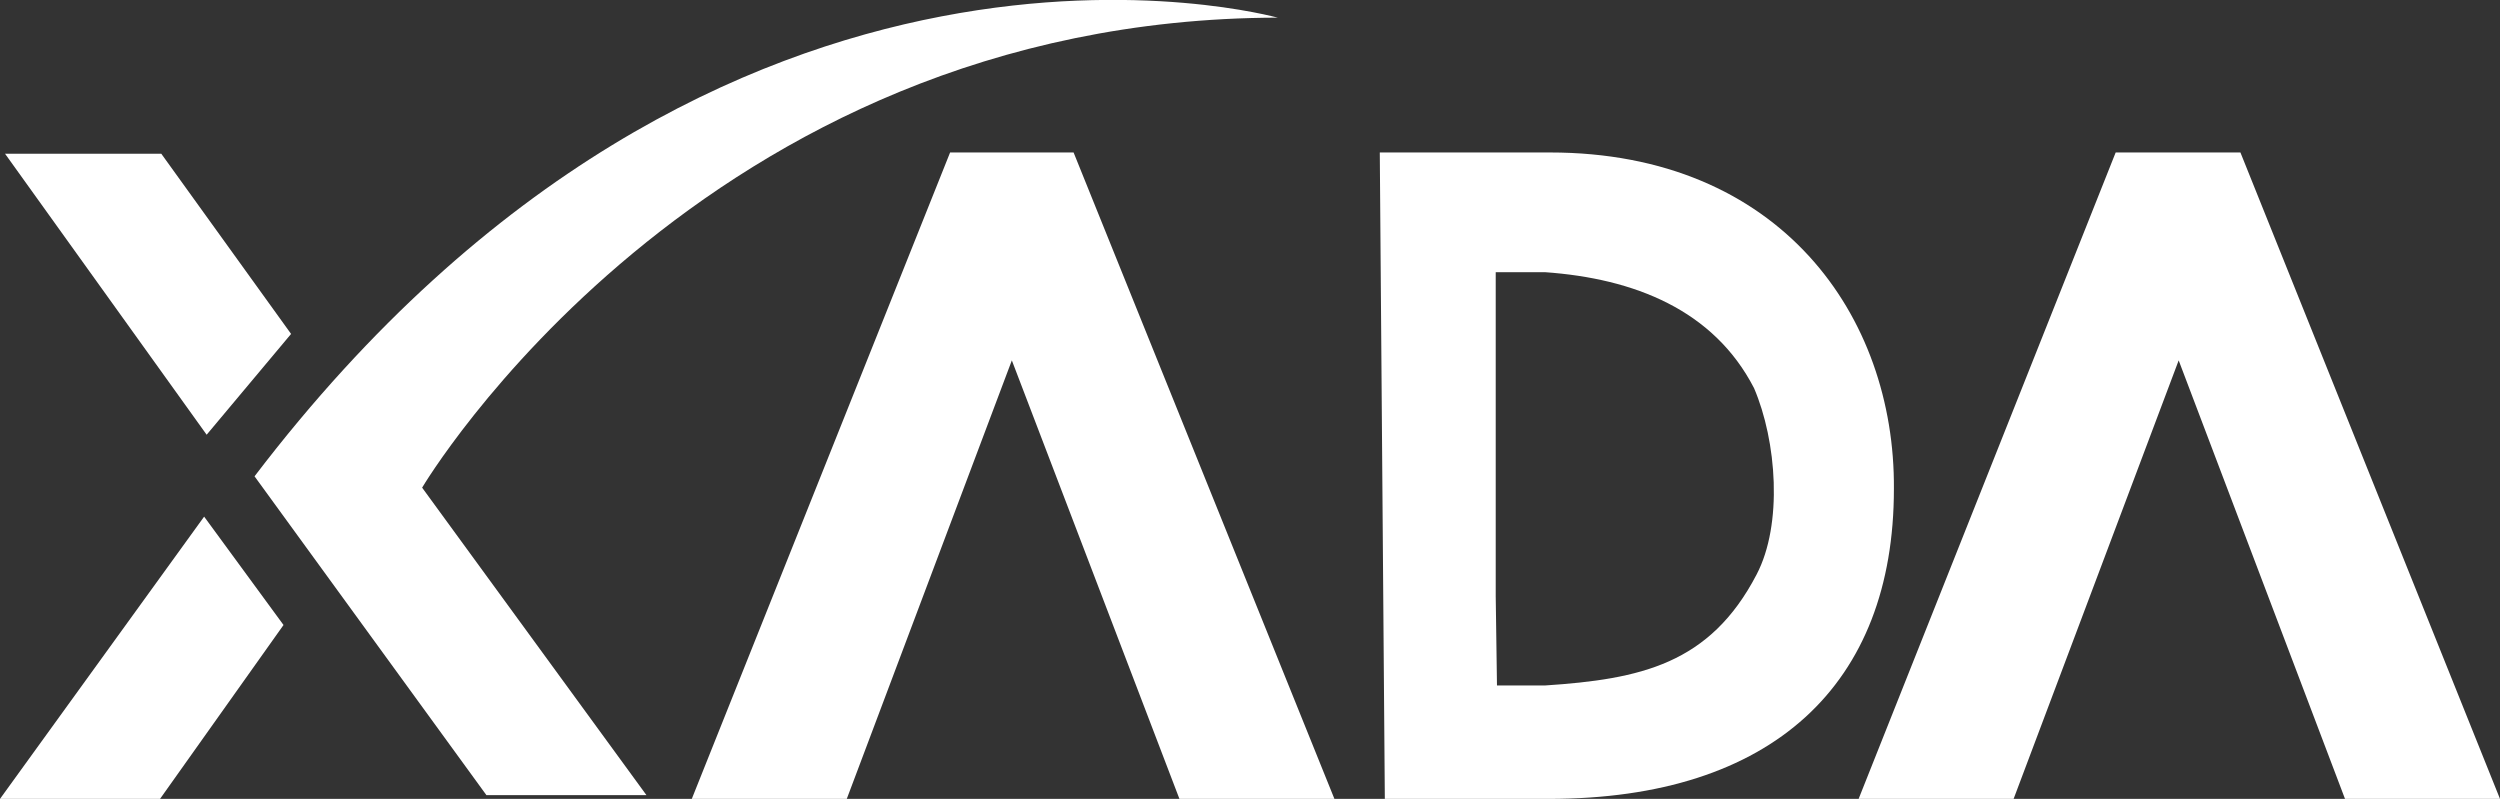
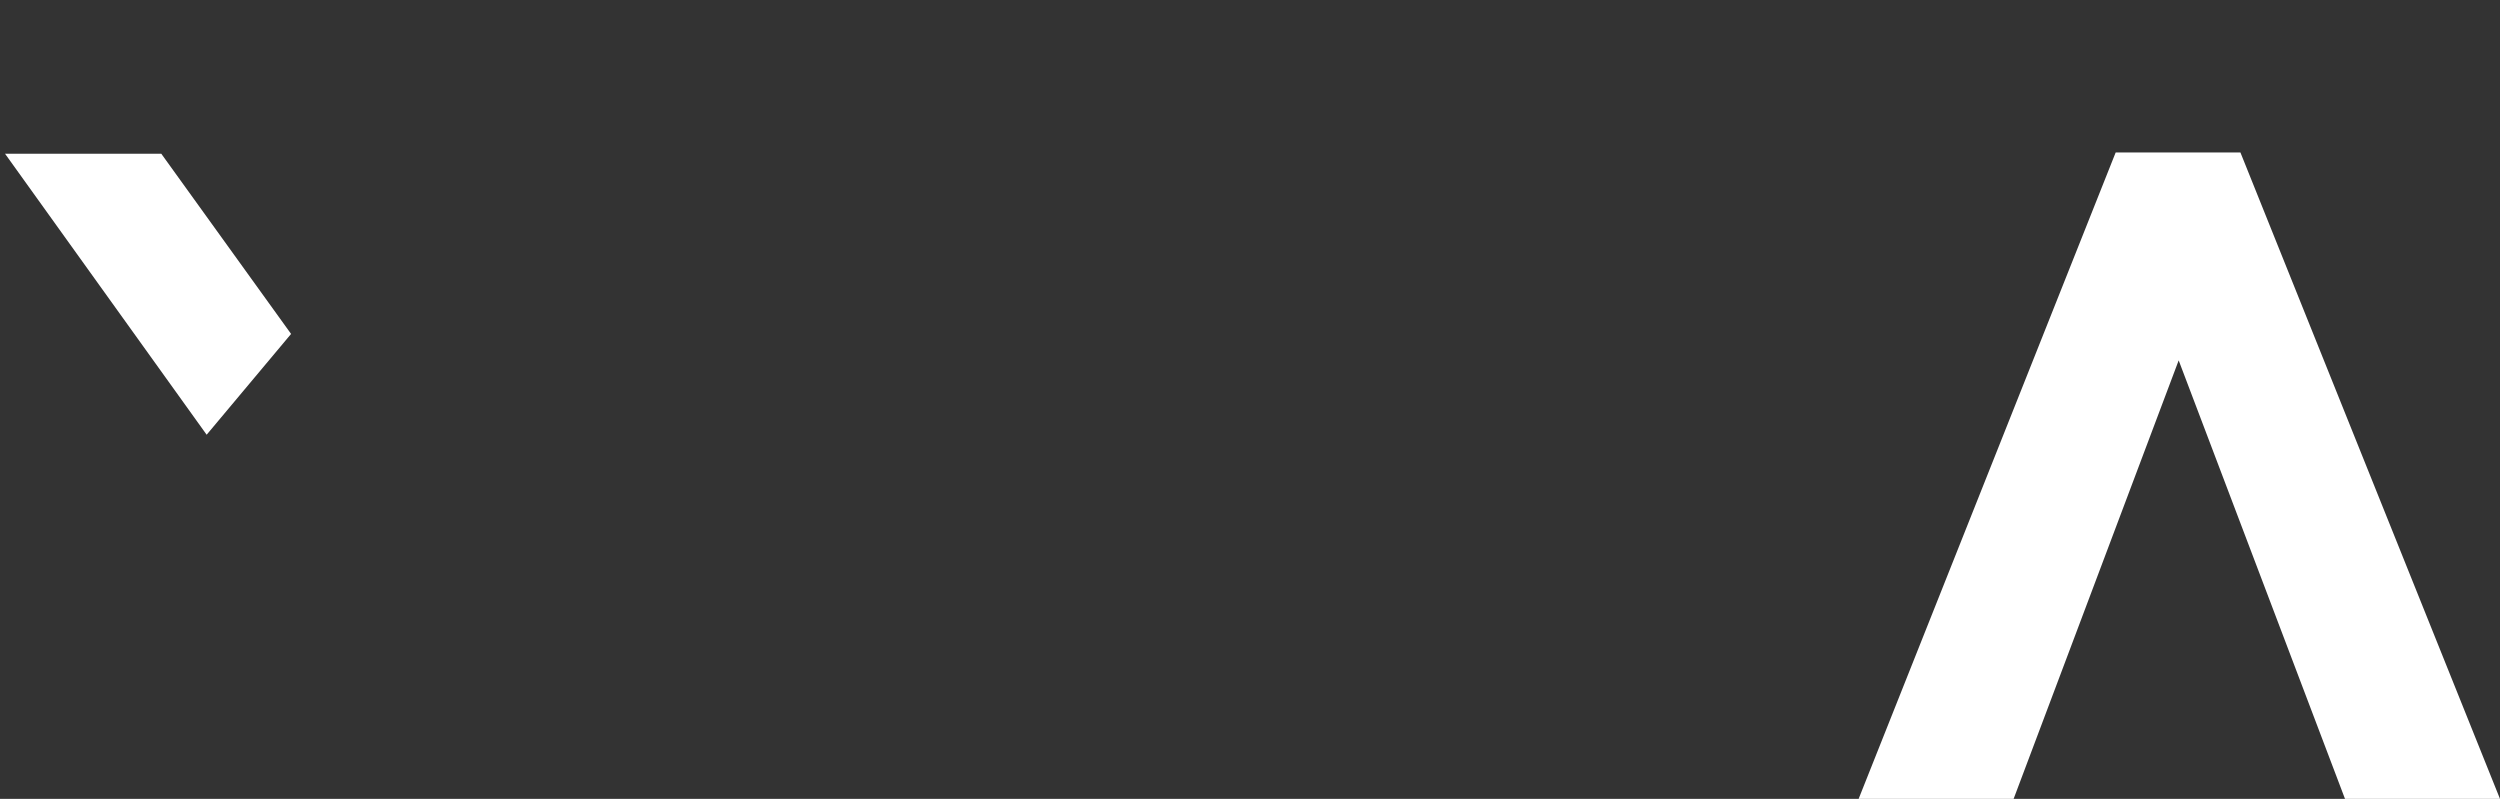
<svg xmlns="http://www.w3.org/2000/svg" version="1.1" id="Layer_1" x="0px" y="0px" viewBox="0 0 198.4 63.4" style="enable-background:new 0 0 198.4 63.4;" xml:space="preserve">
  <rect x="0" y="0" width="198.4" height="63.4" fill="#333333" stroke="none" />
  <style type="text/css">
	.st0{fill:#FFFFFF;}
</style>
  <g>
-     <path class="st0" d="M123,12.1h-1.7h-0.2h-11.6l0.4,51.3h11.6h0.1h1.3c17.8,0,27.4-9.1,27.4-24.6C150.4,25.1,141.3,12.1,123,12.1    M122.6,54.4h-3.8l-0.1-7.1V21.6h3.9c7.1,0.5,13.4,3,16.6,9.2c1.8,4.2,2.3,10.8,0.2,14.8C135.7,52.7,130.2,53.9,122.6,54.4" />
    <polygon class="st0" points="167.9,12.1 177.8,12.1 198.4,63.4 186.1,63.4 172.9,28.6 159.8,63.4 147.5,63.4  " />
-     <polygon class="st0" points="75.4,12.1 85.2,12.1 105.9,63.4 93.6,63.4 80.3,28.6 67.2,63.4 54.9,63.4  " />
    <polygon class="st0" points="0.4,12.2 12.8,12.2 23.1,26.5 16.4,34.5  " />
-     <polygon class="st0" points="12.7,63.4 22.5,49.6 16.2,41 0,63.4  " />
-     <path class="st0" d="M20.2,37.8l18.4,25.3h12.7L33.5,38.7c0,0,22-37.2,67.9-37.3C101.3,1.4,57.4-11,20.2,37.8" />
  </g>
</svg>